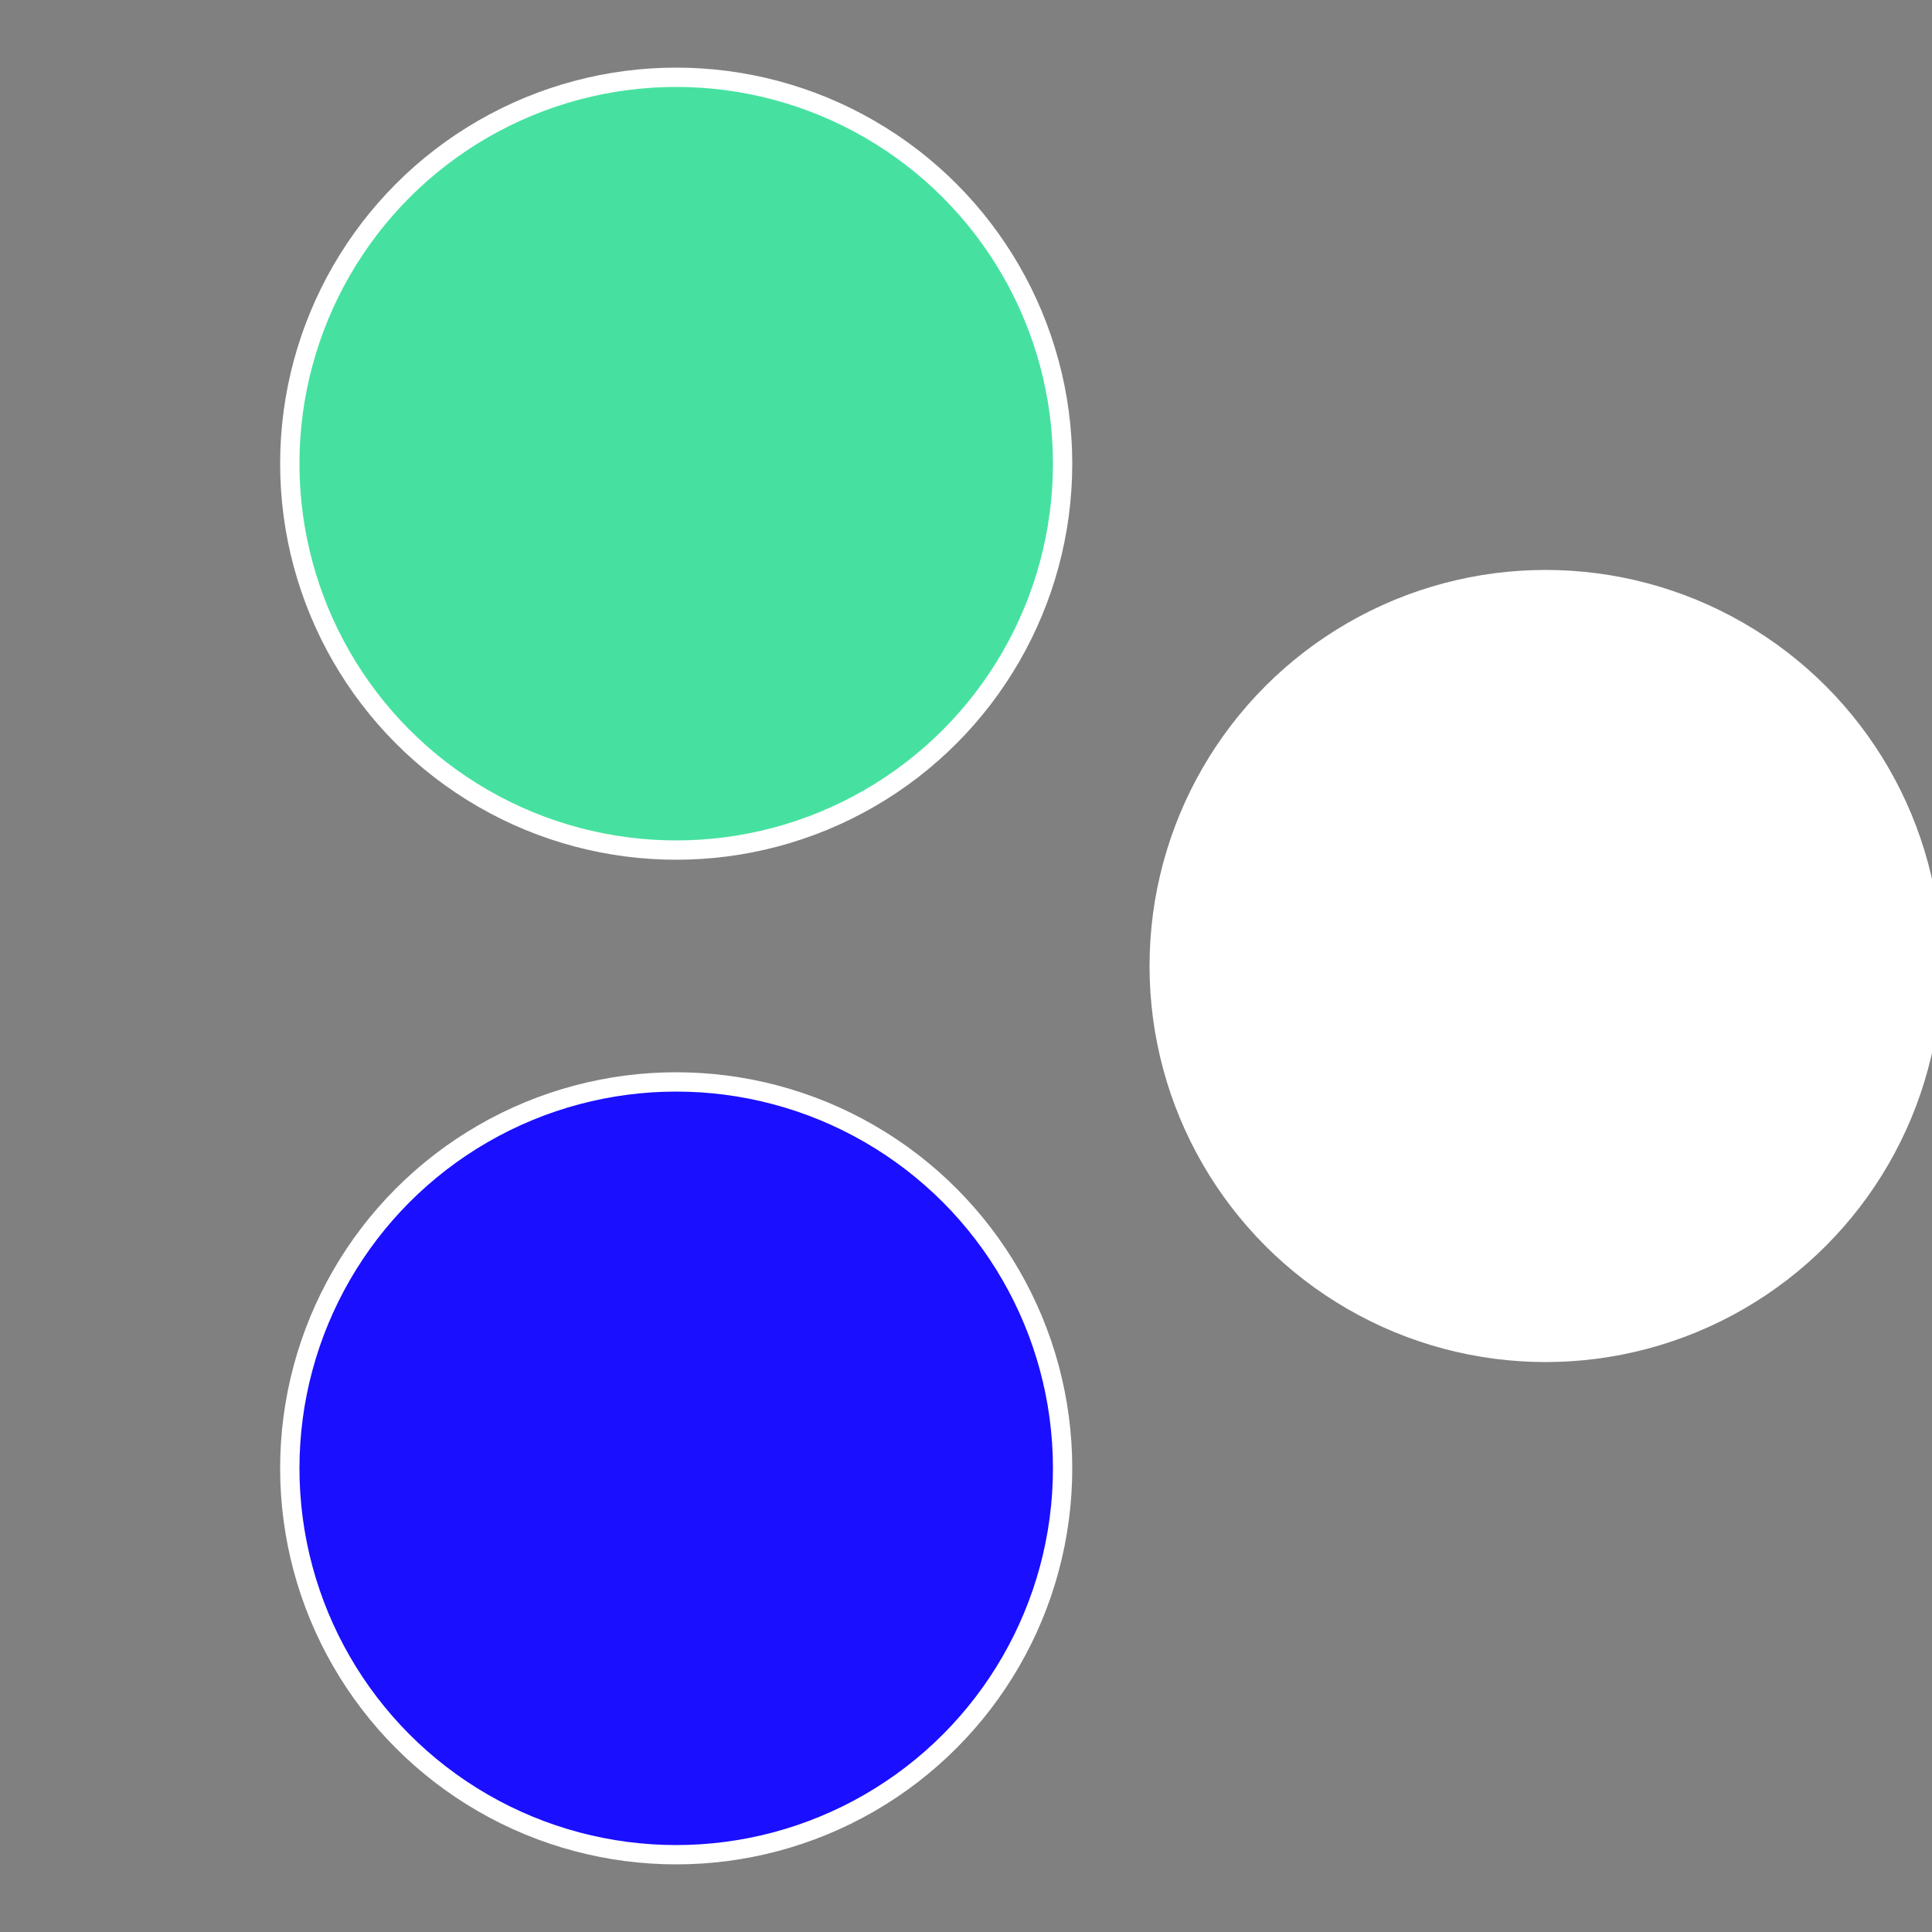
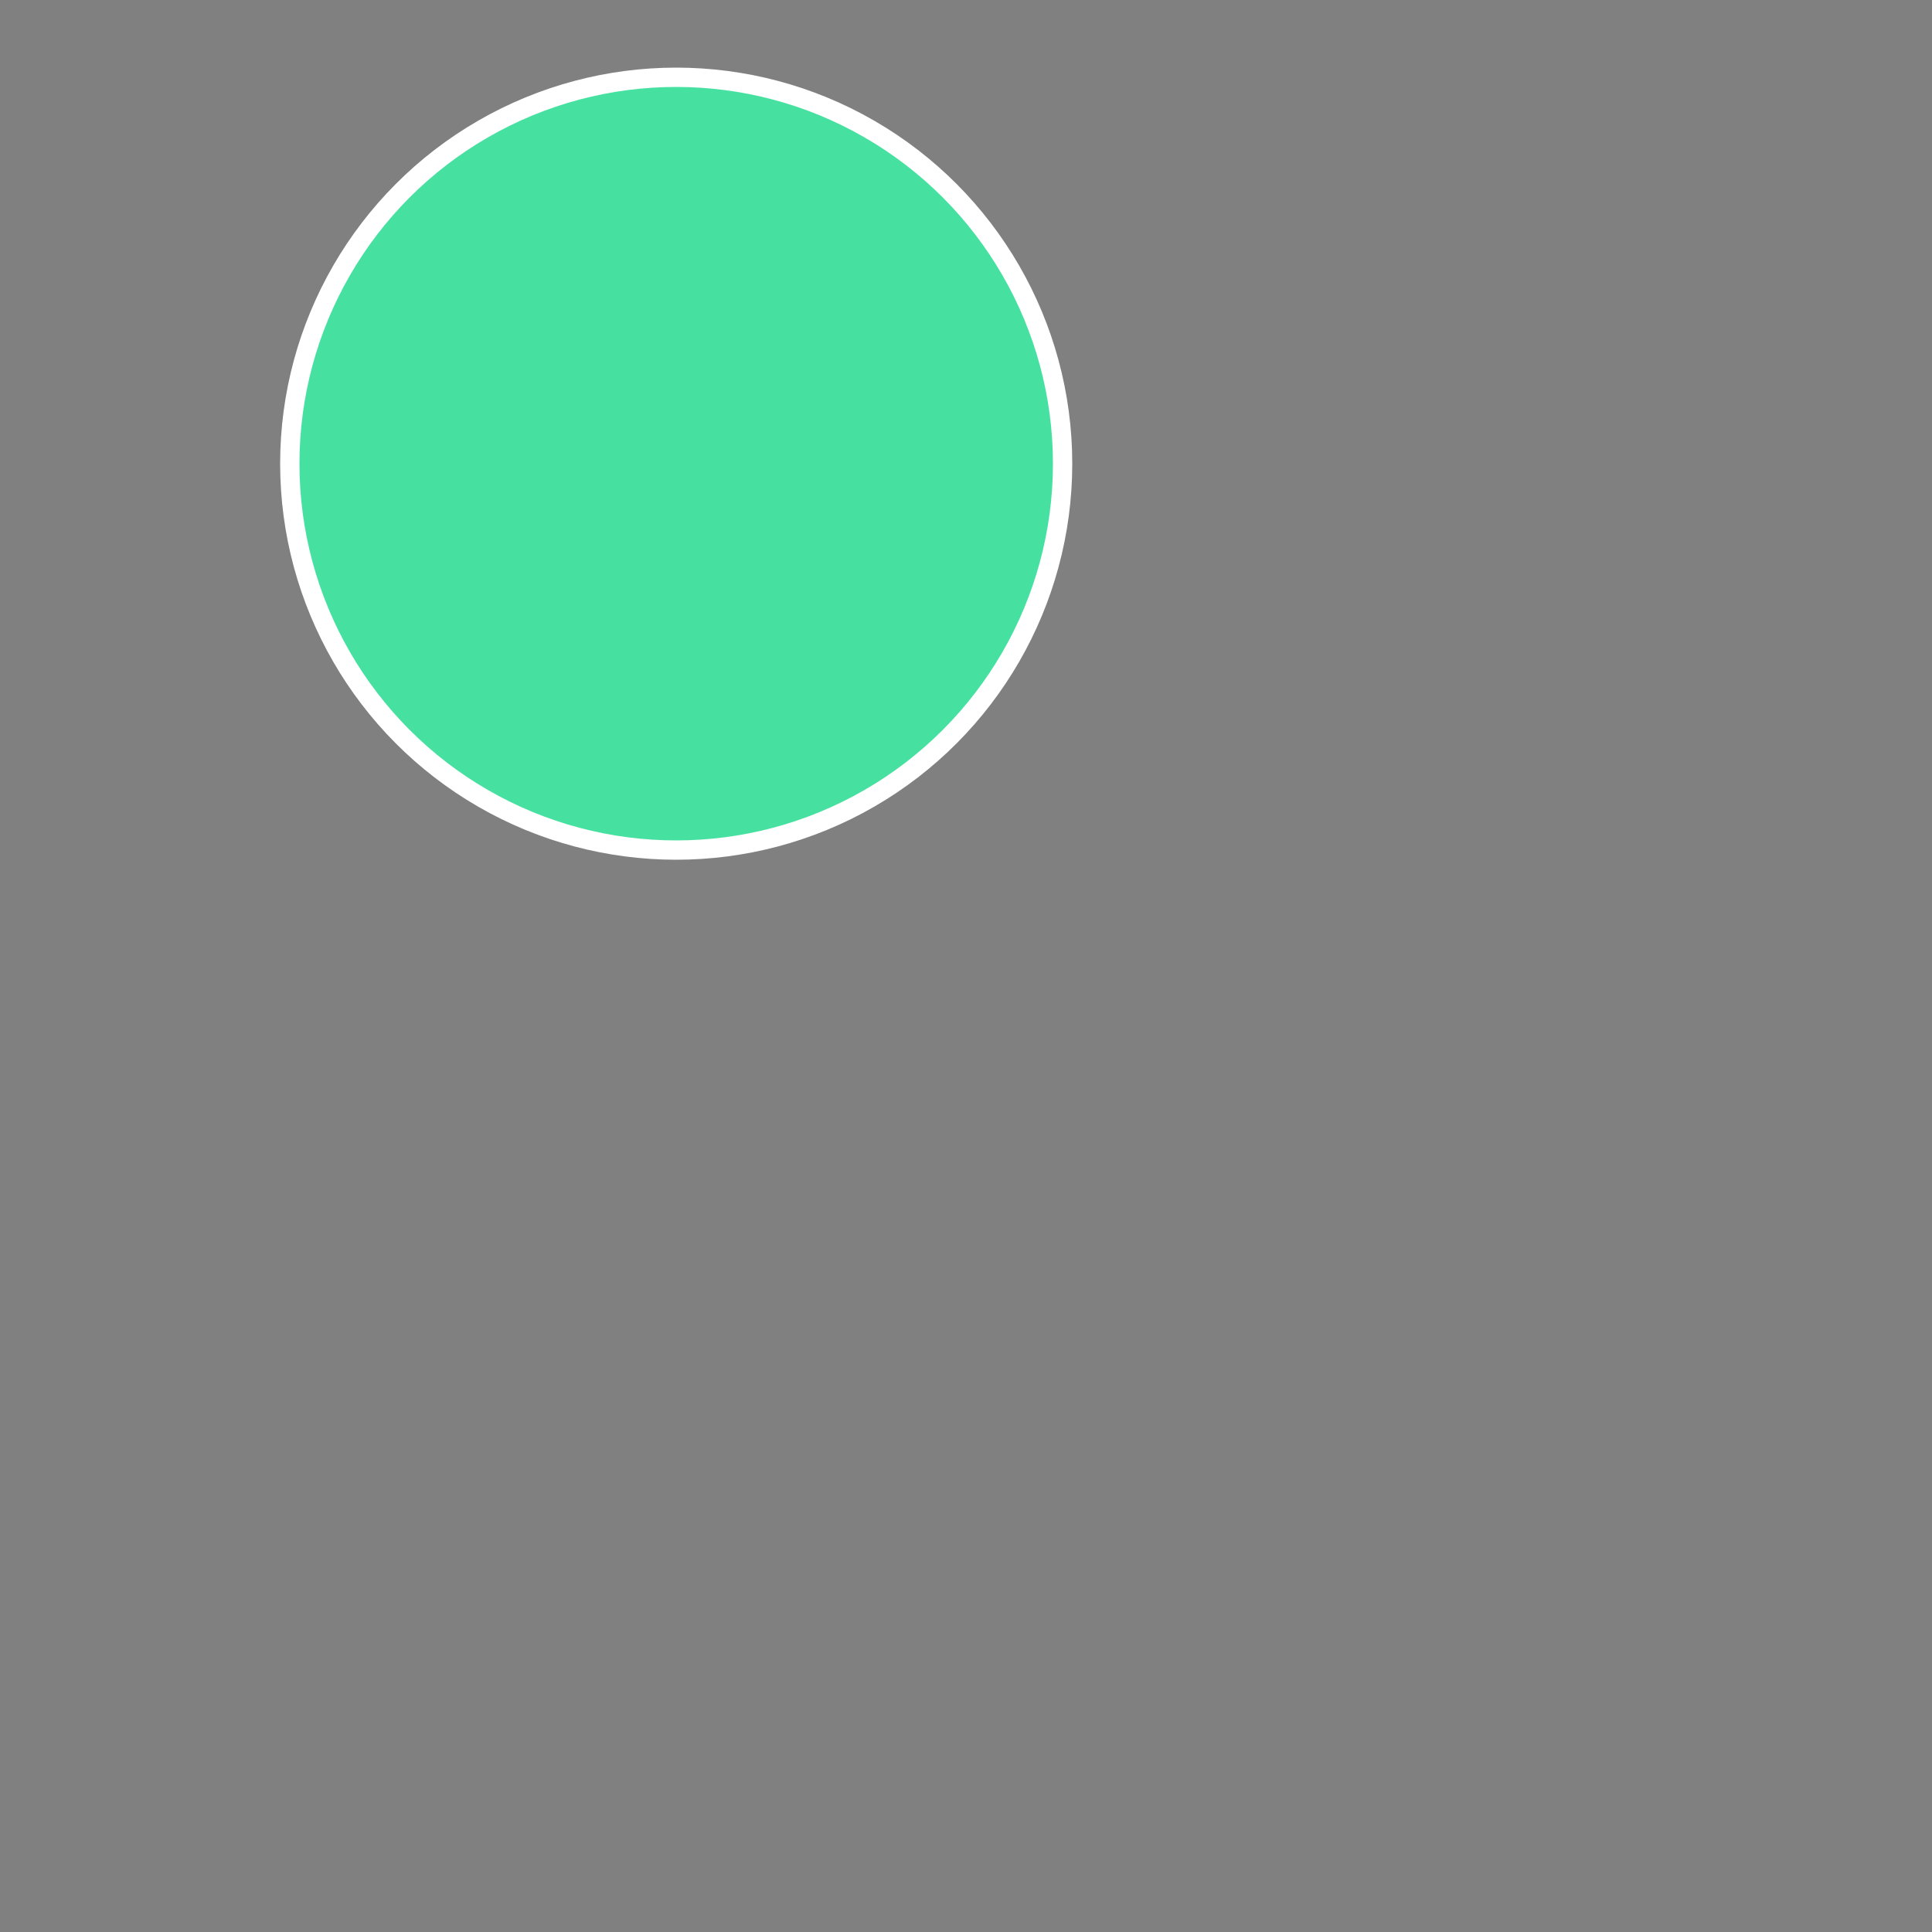
<svg xmlns="http://www.w3.org/2000/svg" width="500" height="500" viewBox="-1 -1 2 2">
  <rect x="-1" y="-1" width="2" height="2" fill="#808080" stroke="none" />
-   <circle cx="0.6" cy="0" r="0.4" fill="#fffffffffffffd6c46e1be" stroke="#fff" stroke-width="1%" />
-   <circle cx="-0.3" cy="0.52" r="0.4" fill="#1a0fffffffffffffd6c46e" stroke="#fff" stroke-width="1%" />
  <circle cx="-0.3" cy="-0.52" r="0.4" fill="#46e1a0fffffffffffffd6c" stroke="#fff" stroke-width="1%" />
</svg>